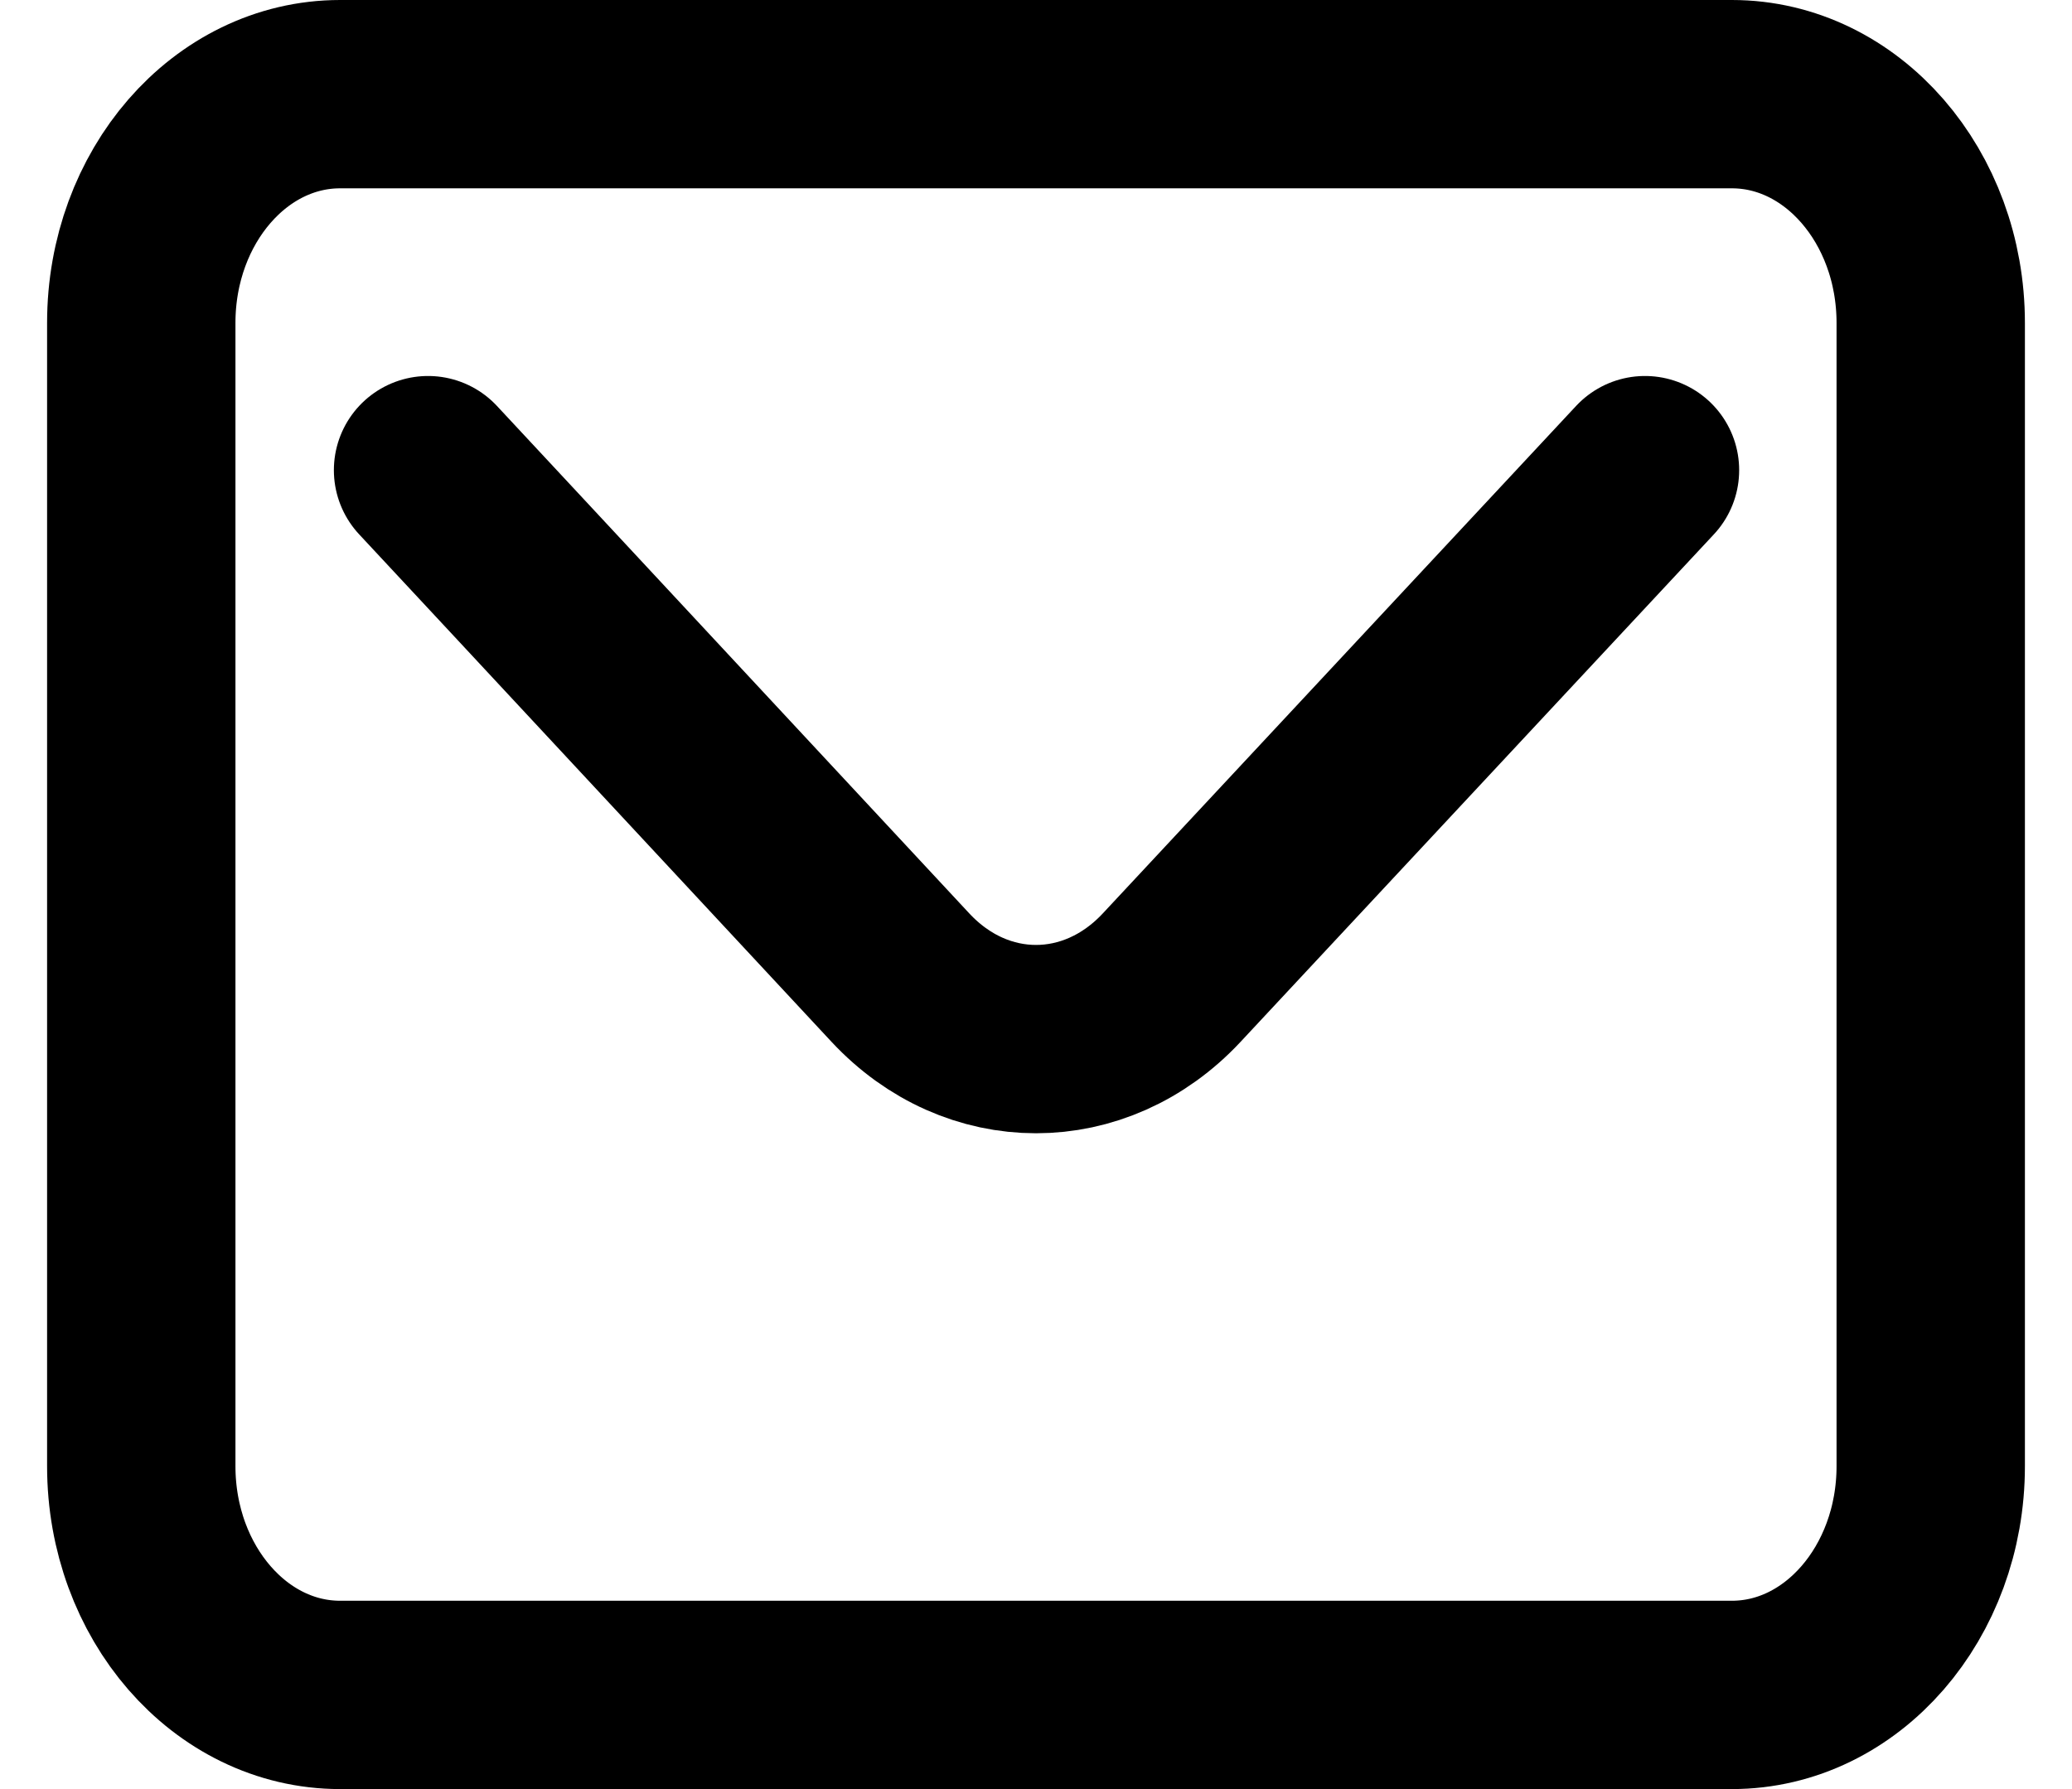
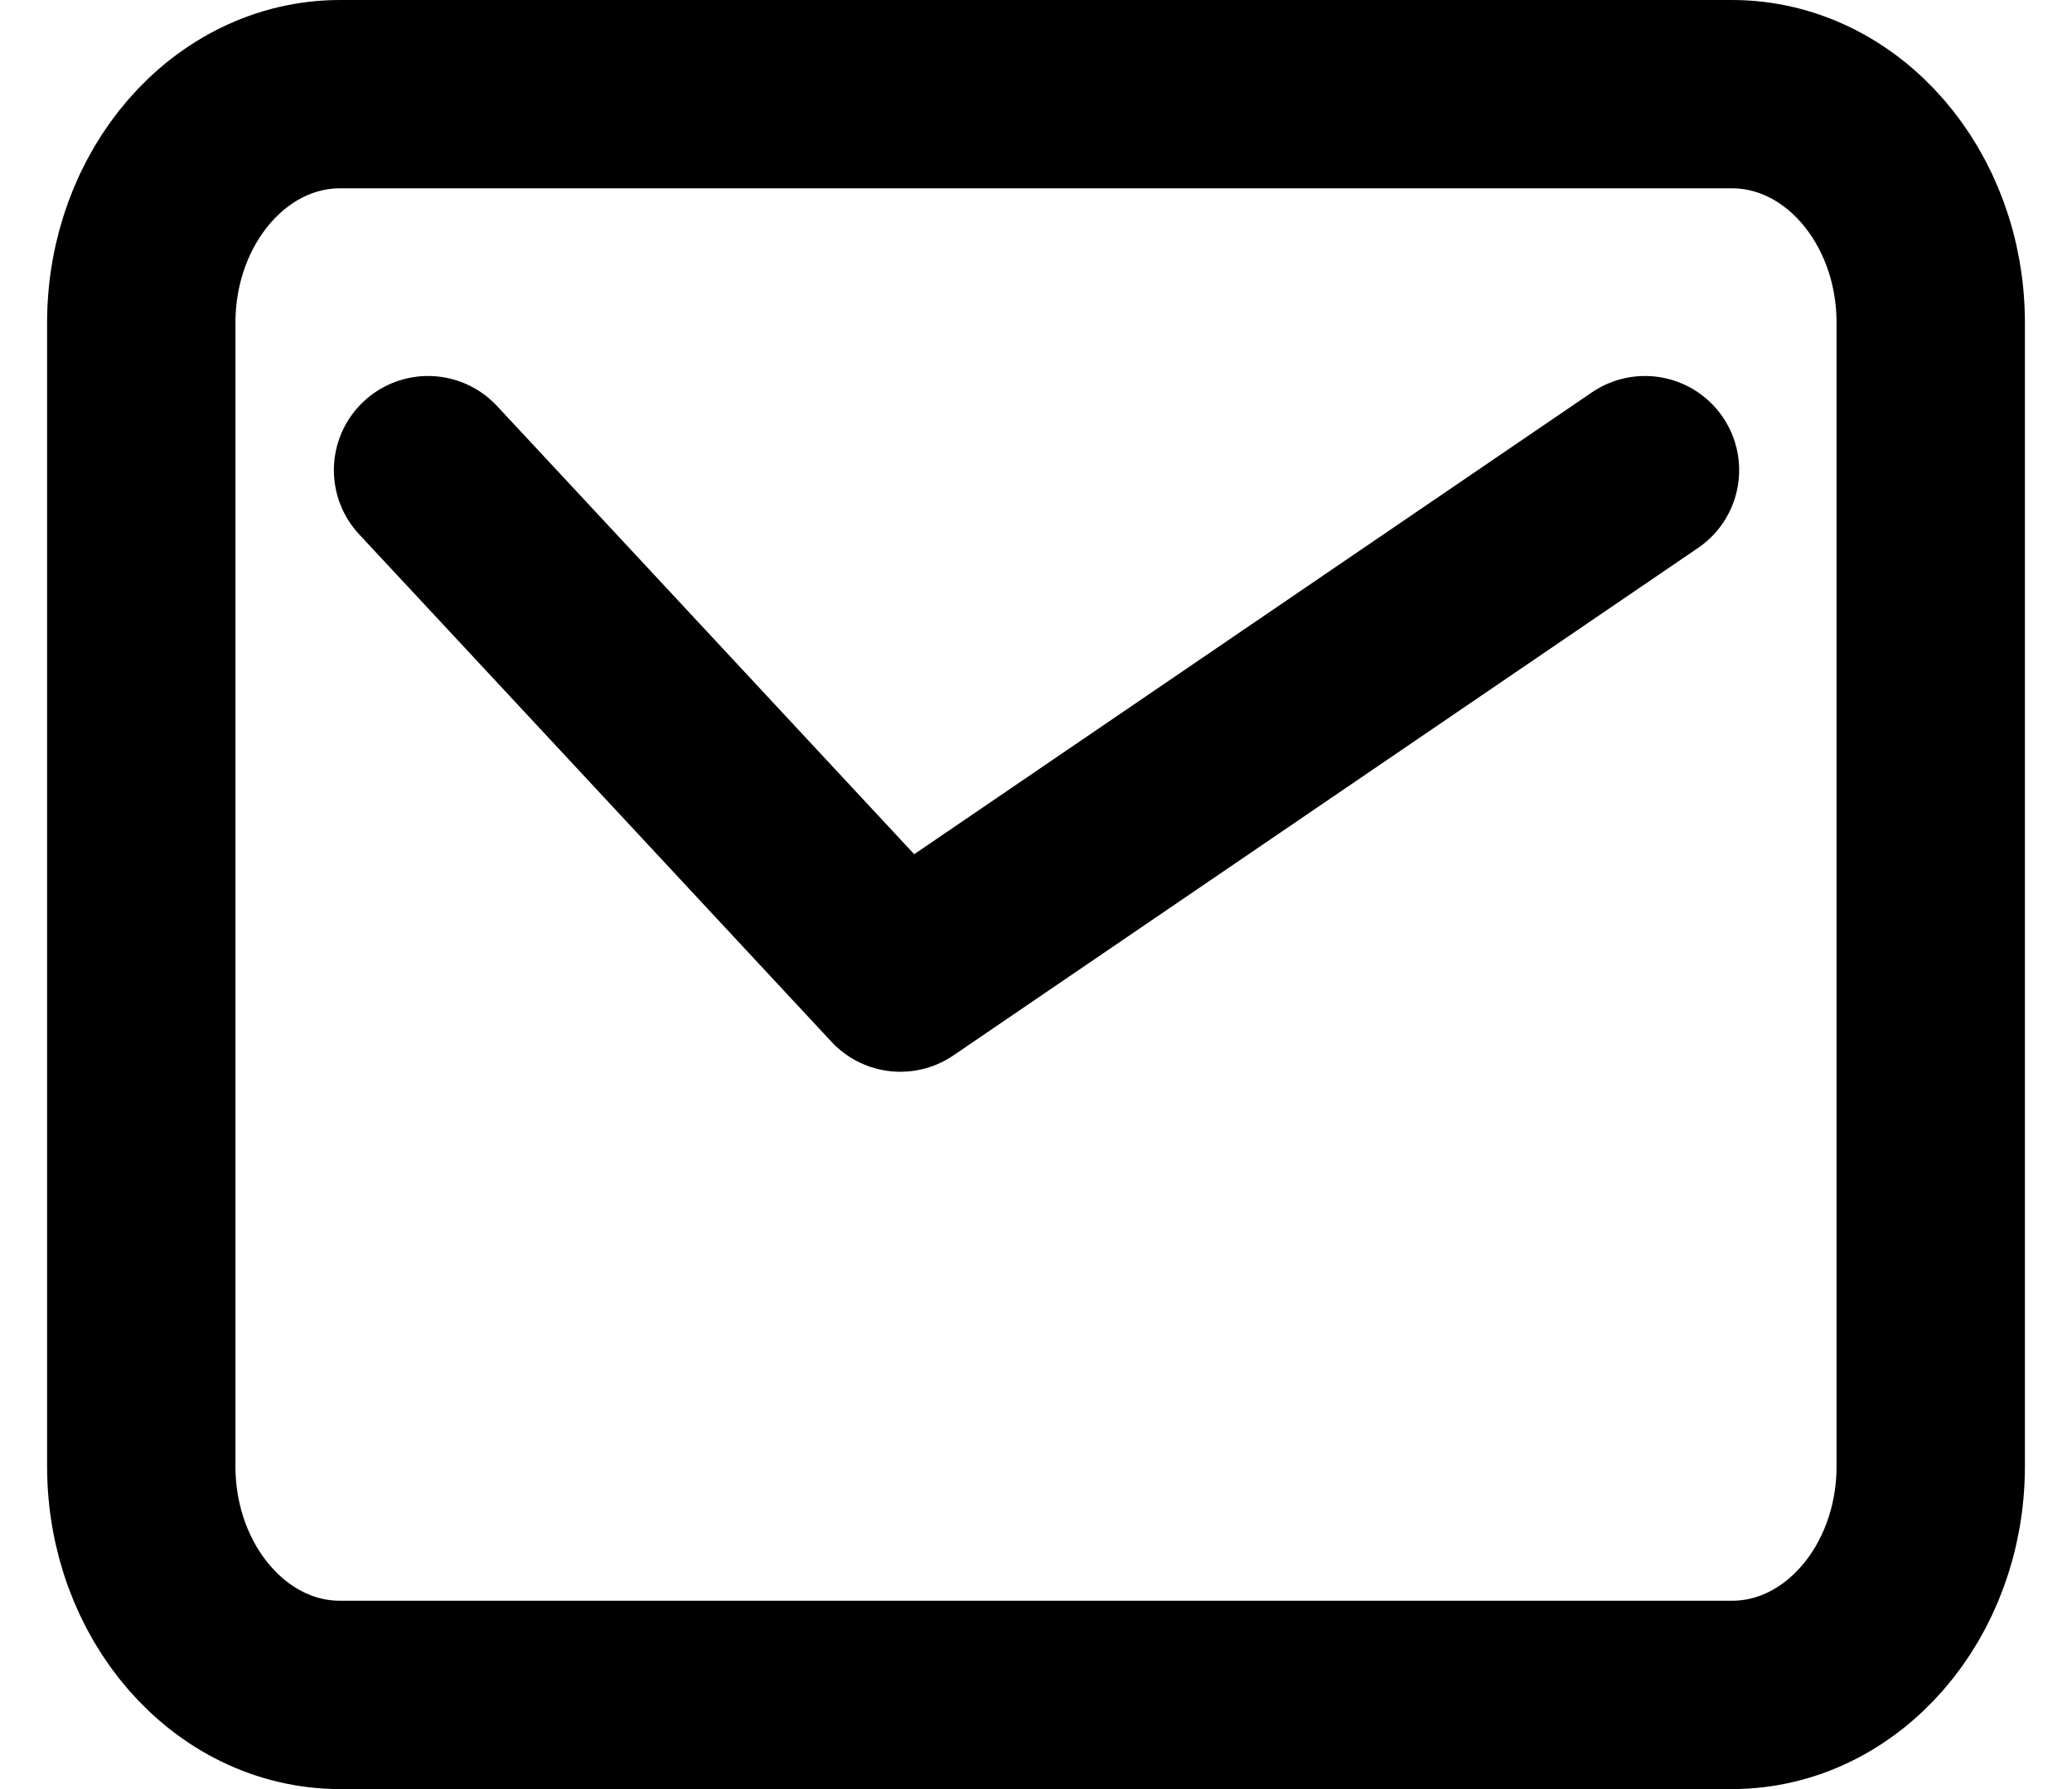
<svg xmlns="http://www.w3.org/2000/svg" width="22" height="19" viewBox="0 0 22 19" fill="none">
-   <path d="M4.545 4.993L5.548 6.07L9.56 10.382C10.371 11.253 11.629 11.253 12.441 10.382L17.466 4.993M3.611 18H18.389C19.555 18 20.5 16.913 20.5 15.571V3.429C20.5 2.087 19.555 1 18.389 1H3.611C2.445 1 1.5 2.087 1.5 3.429V15.571C1.5 16.913 2.445 18 3.611 18Z" stroke="black" stroke-width="2" stroke-linecap="round" stroke-linejoin="round" />
+   <path d="M4.545 4.993L5.548 6.07L9.56 10.382L17.466 4.993M3.611 18H18.389C19.555 18 20.5 16.913 20.5 15.571V3.429C20.5 2.087 19.555 1 18.389 1H3.611C2.445 1 1.5 2.087 1.5 3.429V15.571C1.5 16.913 2.445 18 3.611 18Z" stroke="black" stroke-width="2" stroke-linecap="round" stroke-linejoin="round" />
</svg>